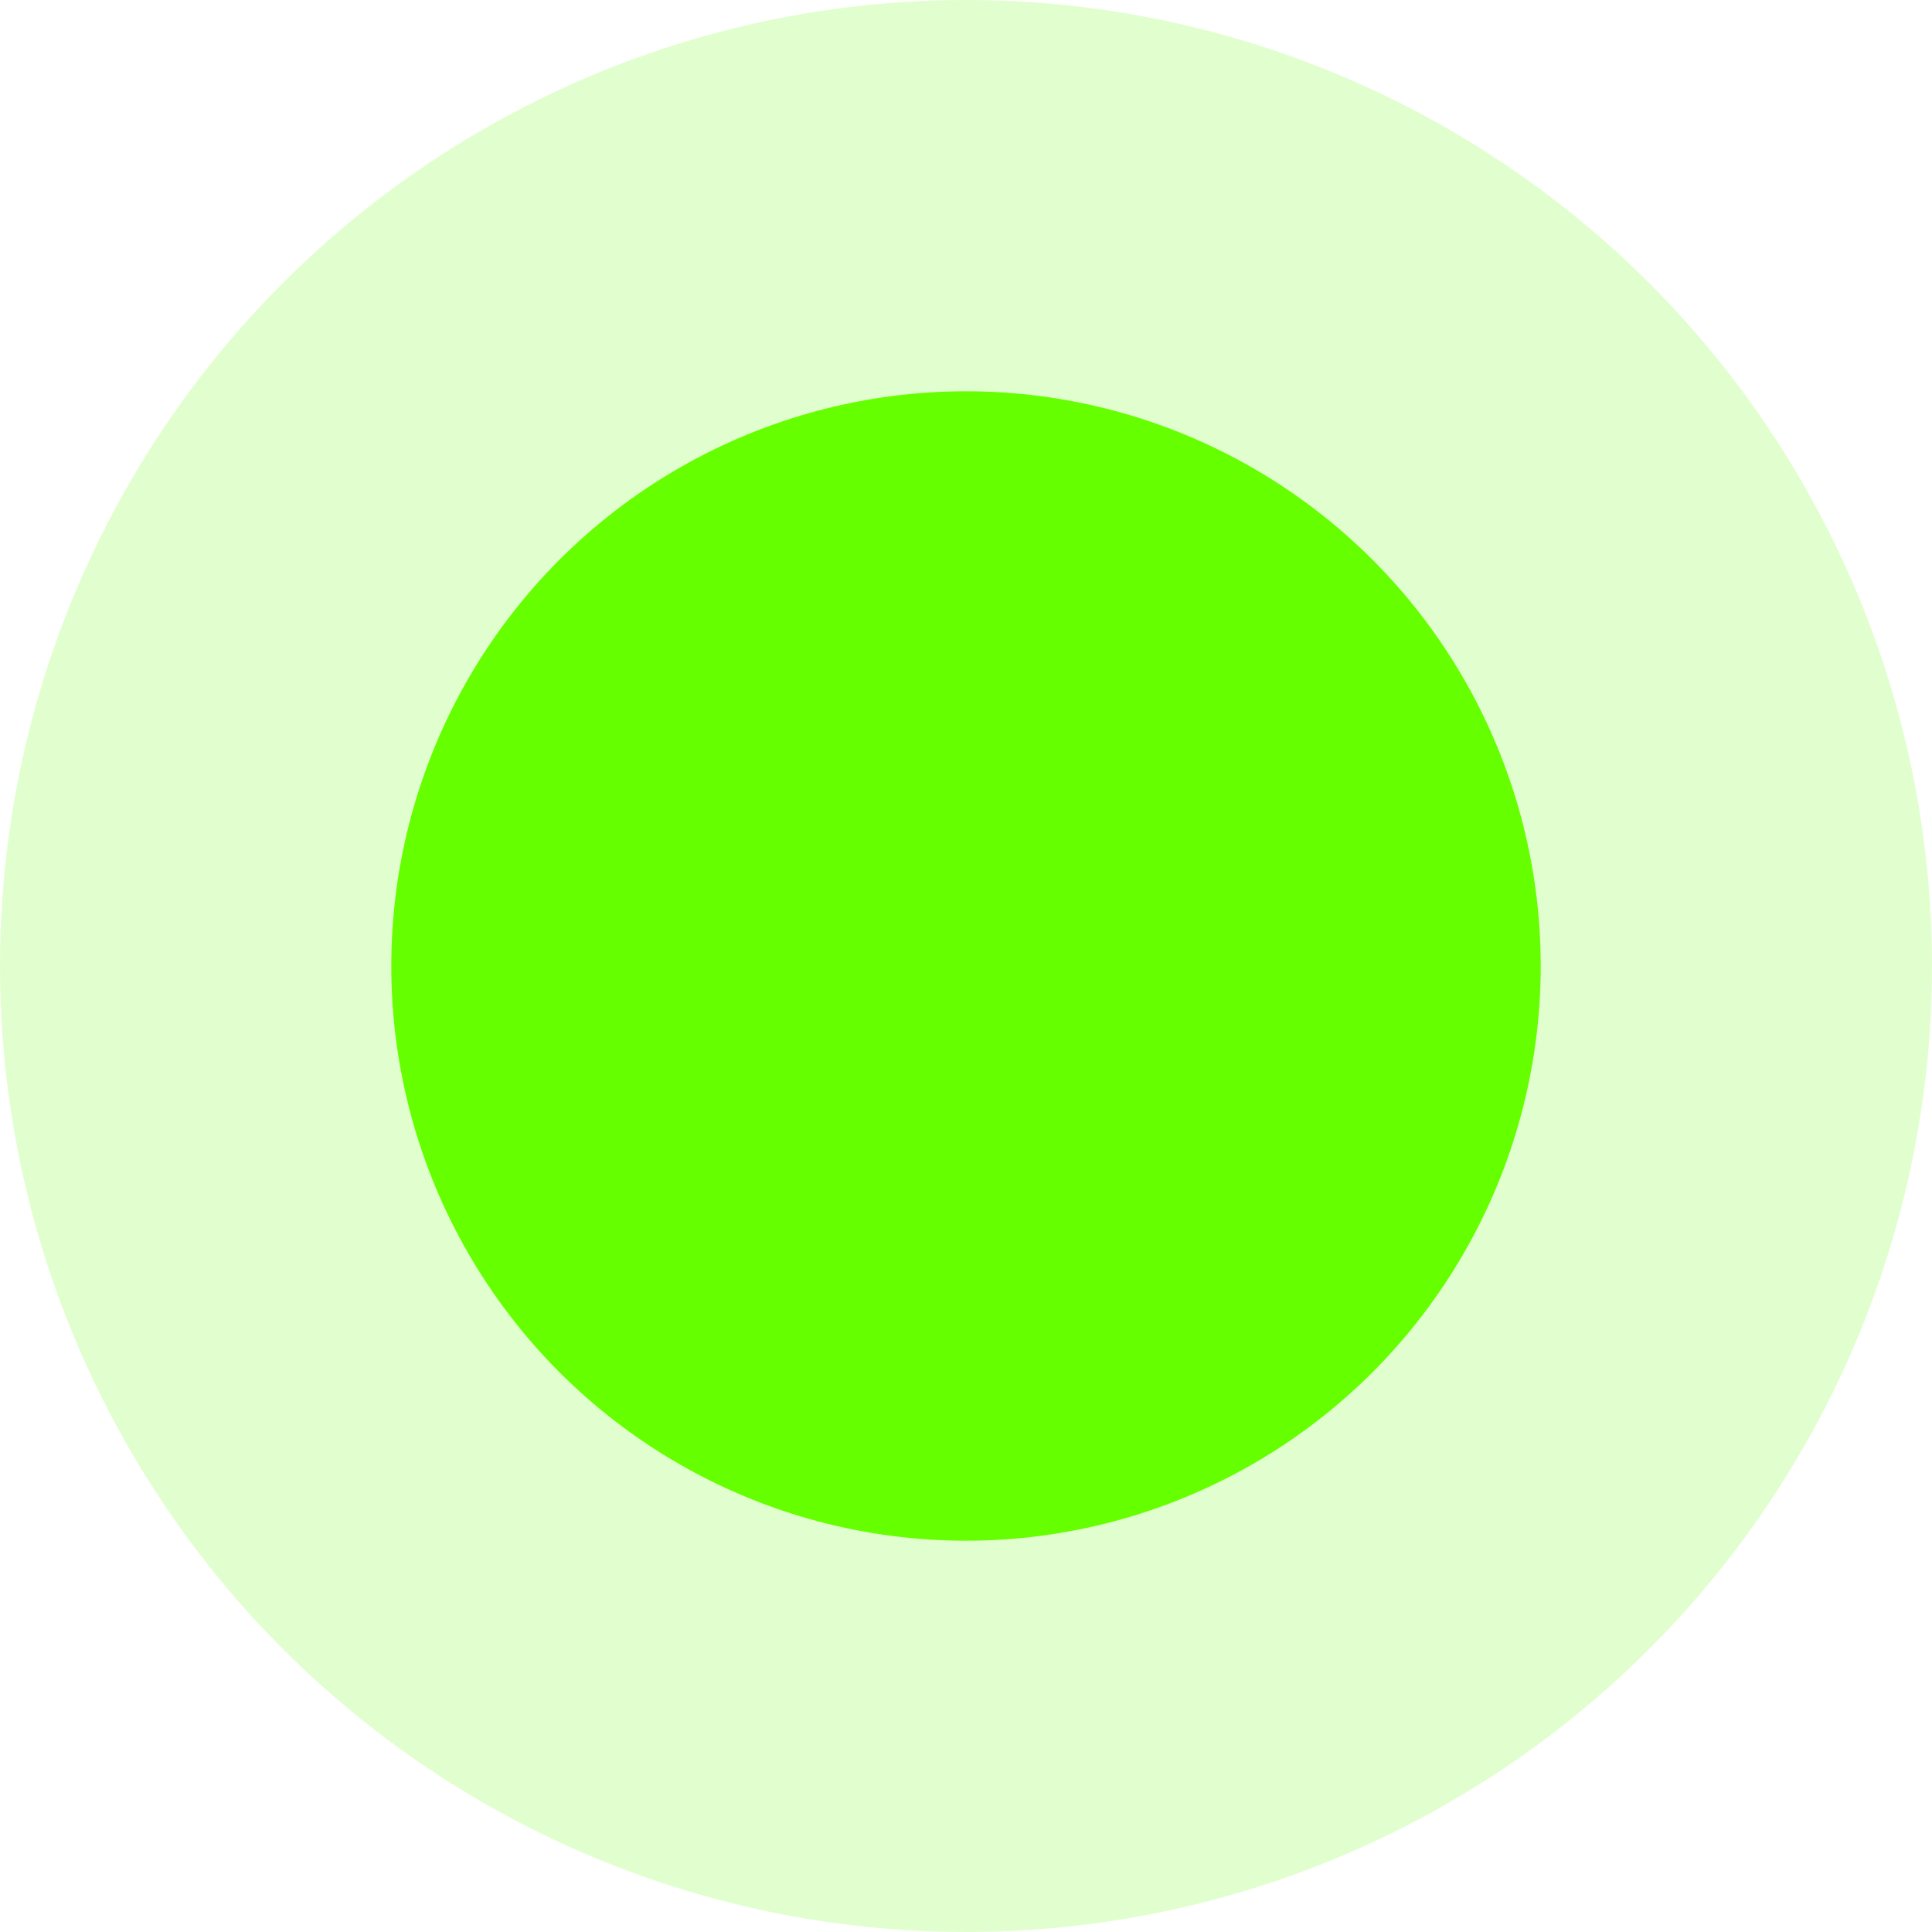
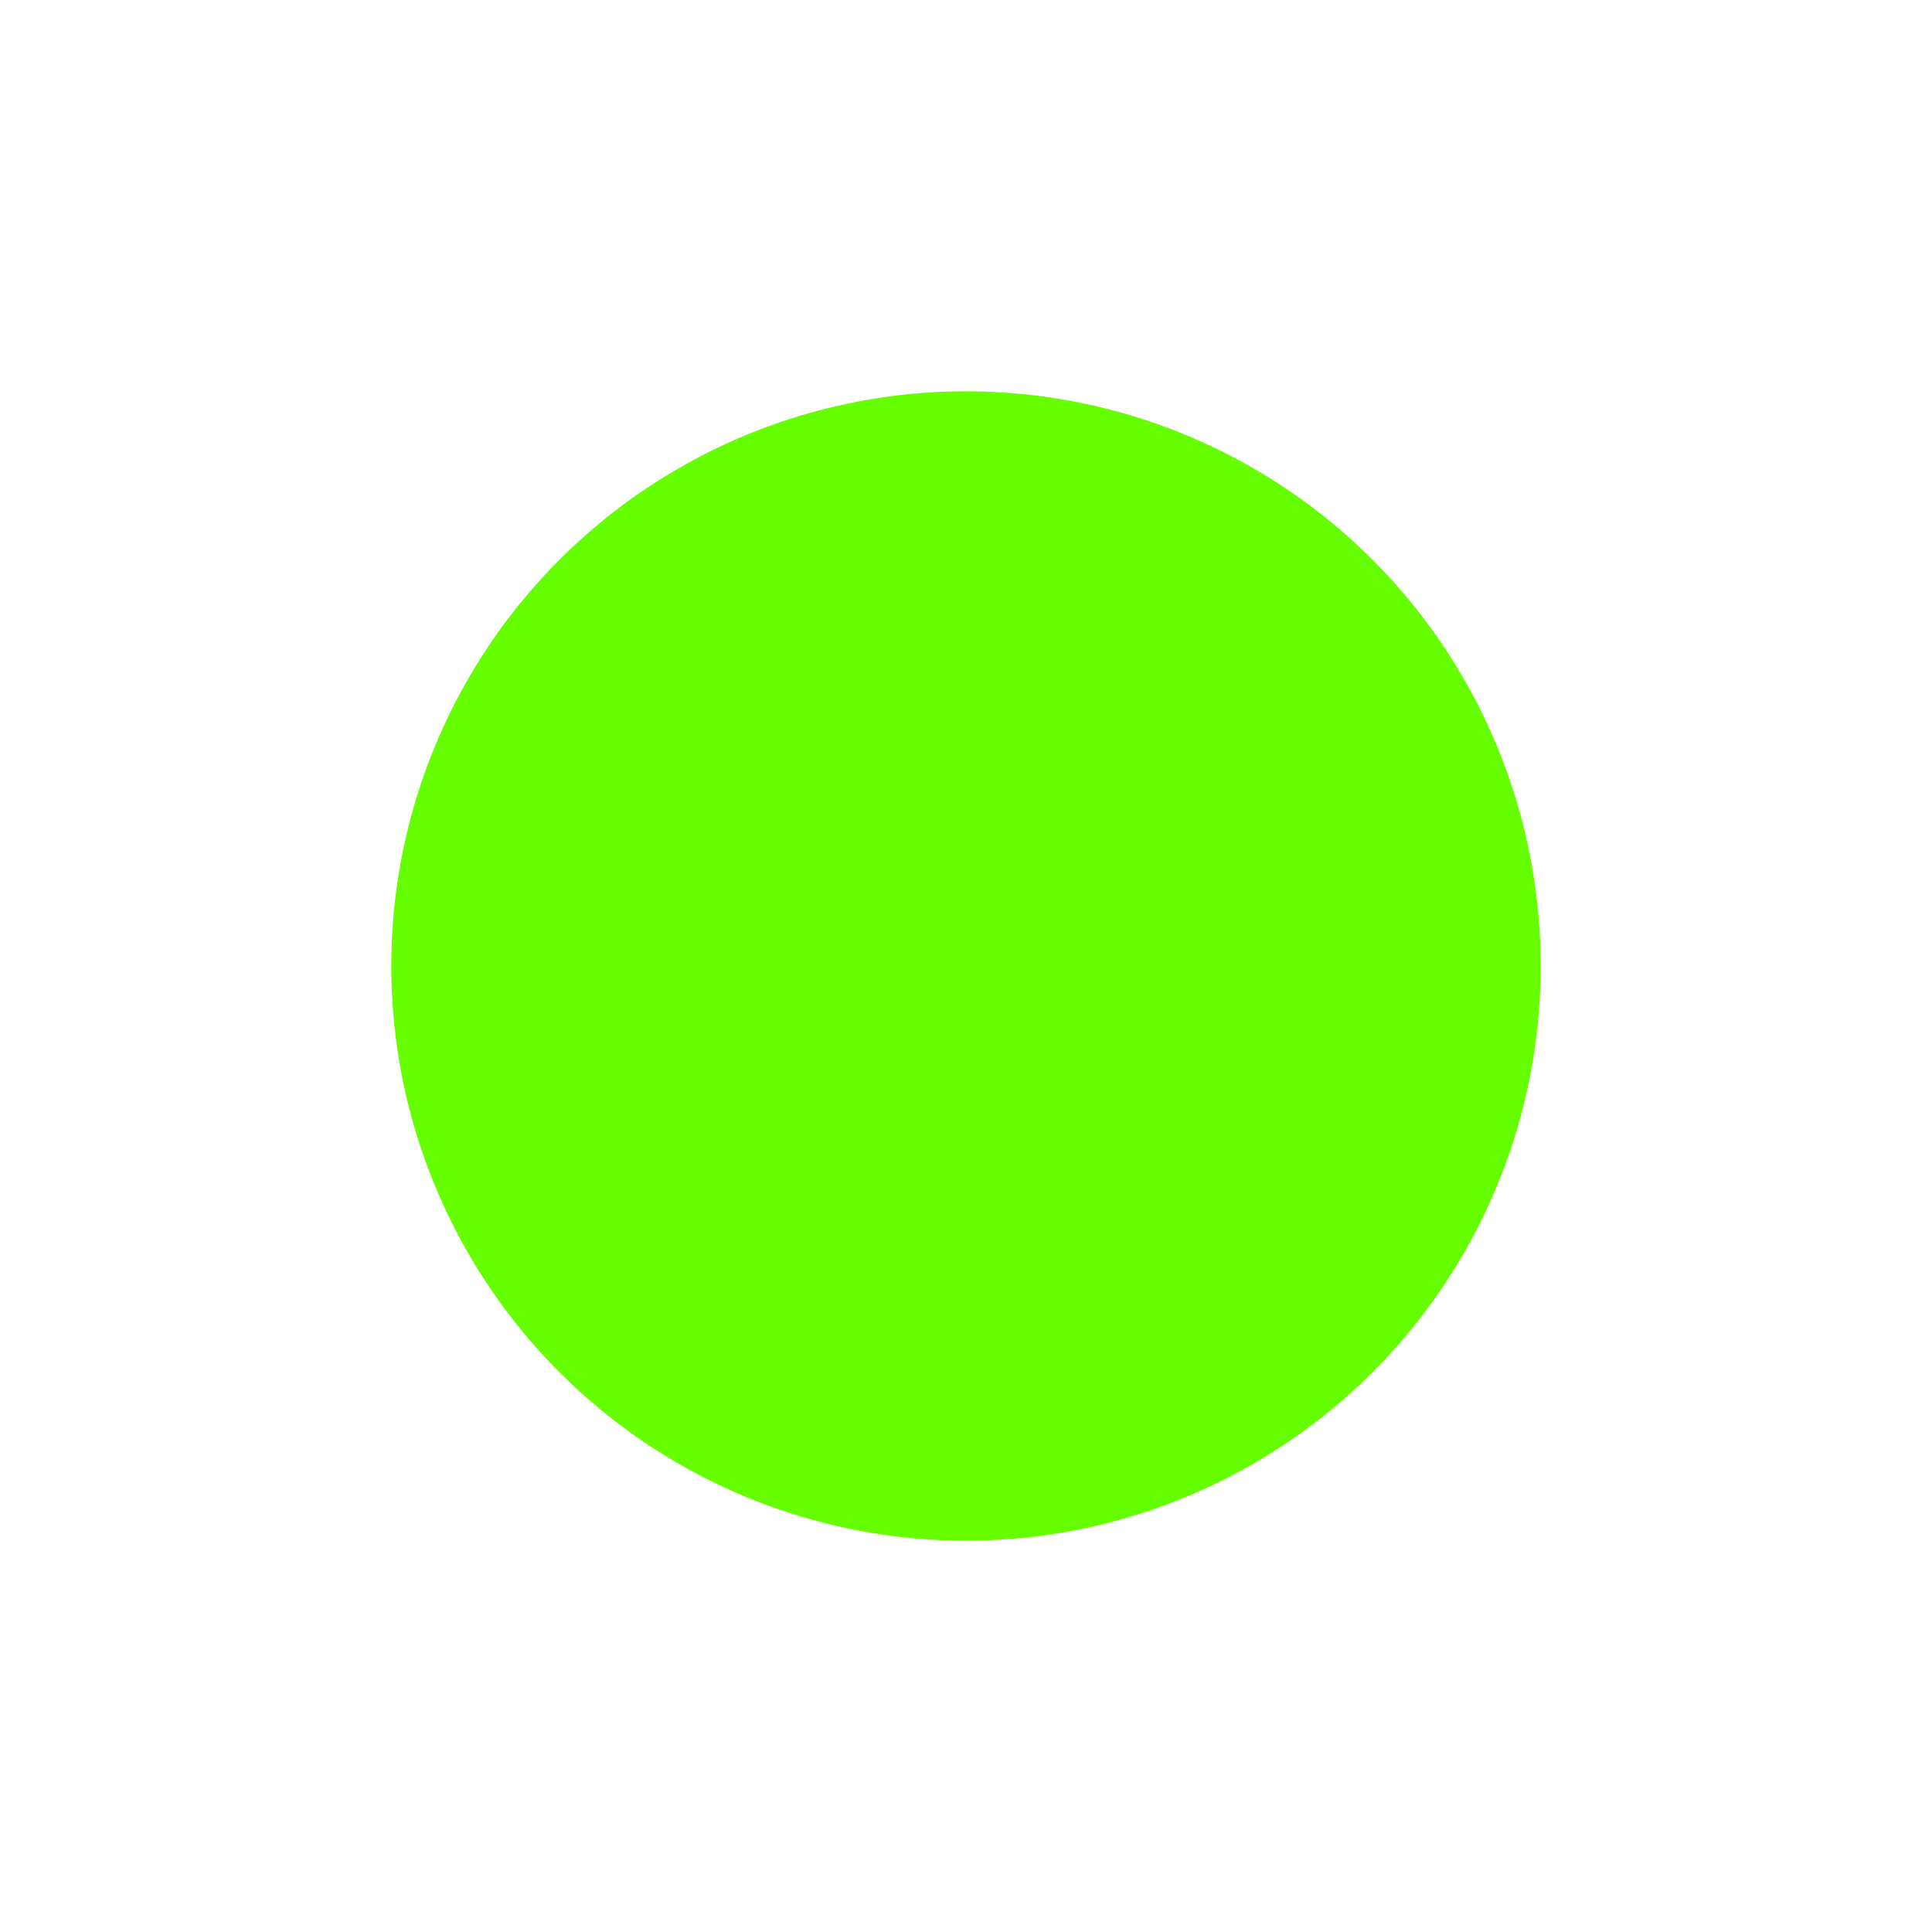
<svg xmlns="http://www.w3.org/2000/svg" width="79" height="79" viewBox="0 0 79 79">
  <g id="Group_11392" data-name="Group 11392" transform="translate(-952 -14975)">
-     <circle id="Ellipse_1474" data-name="Ellipse 1474" cx="39.5" cy="39.5" r="39.5" transform="translate(952 14975)" fill="#65ff00" opacity="0.195" />
    <circle id="Ellipse_1473" data-name="Ellipse 1473" cx="23.5" cy="23.5" r="23.5" transform="translate(968 14991)" fill="#65ff00" />
  </g>
</svg>